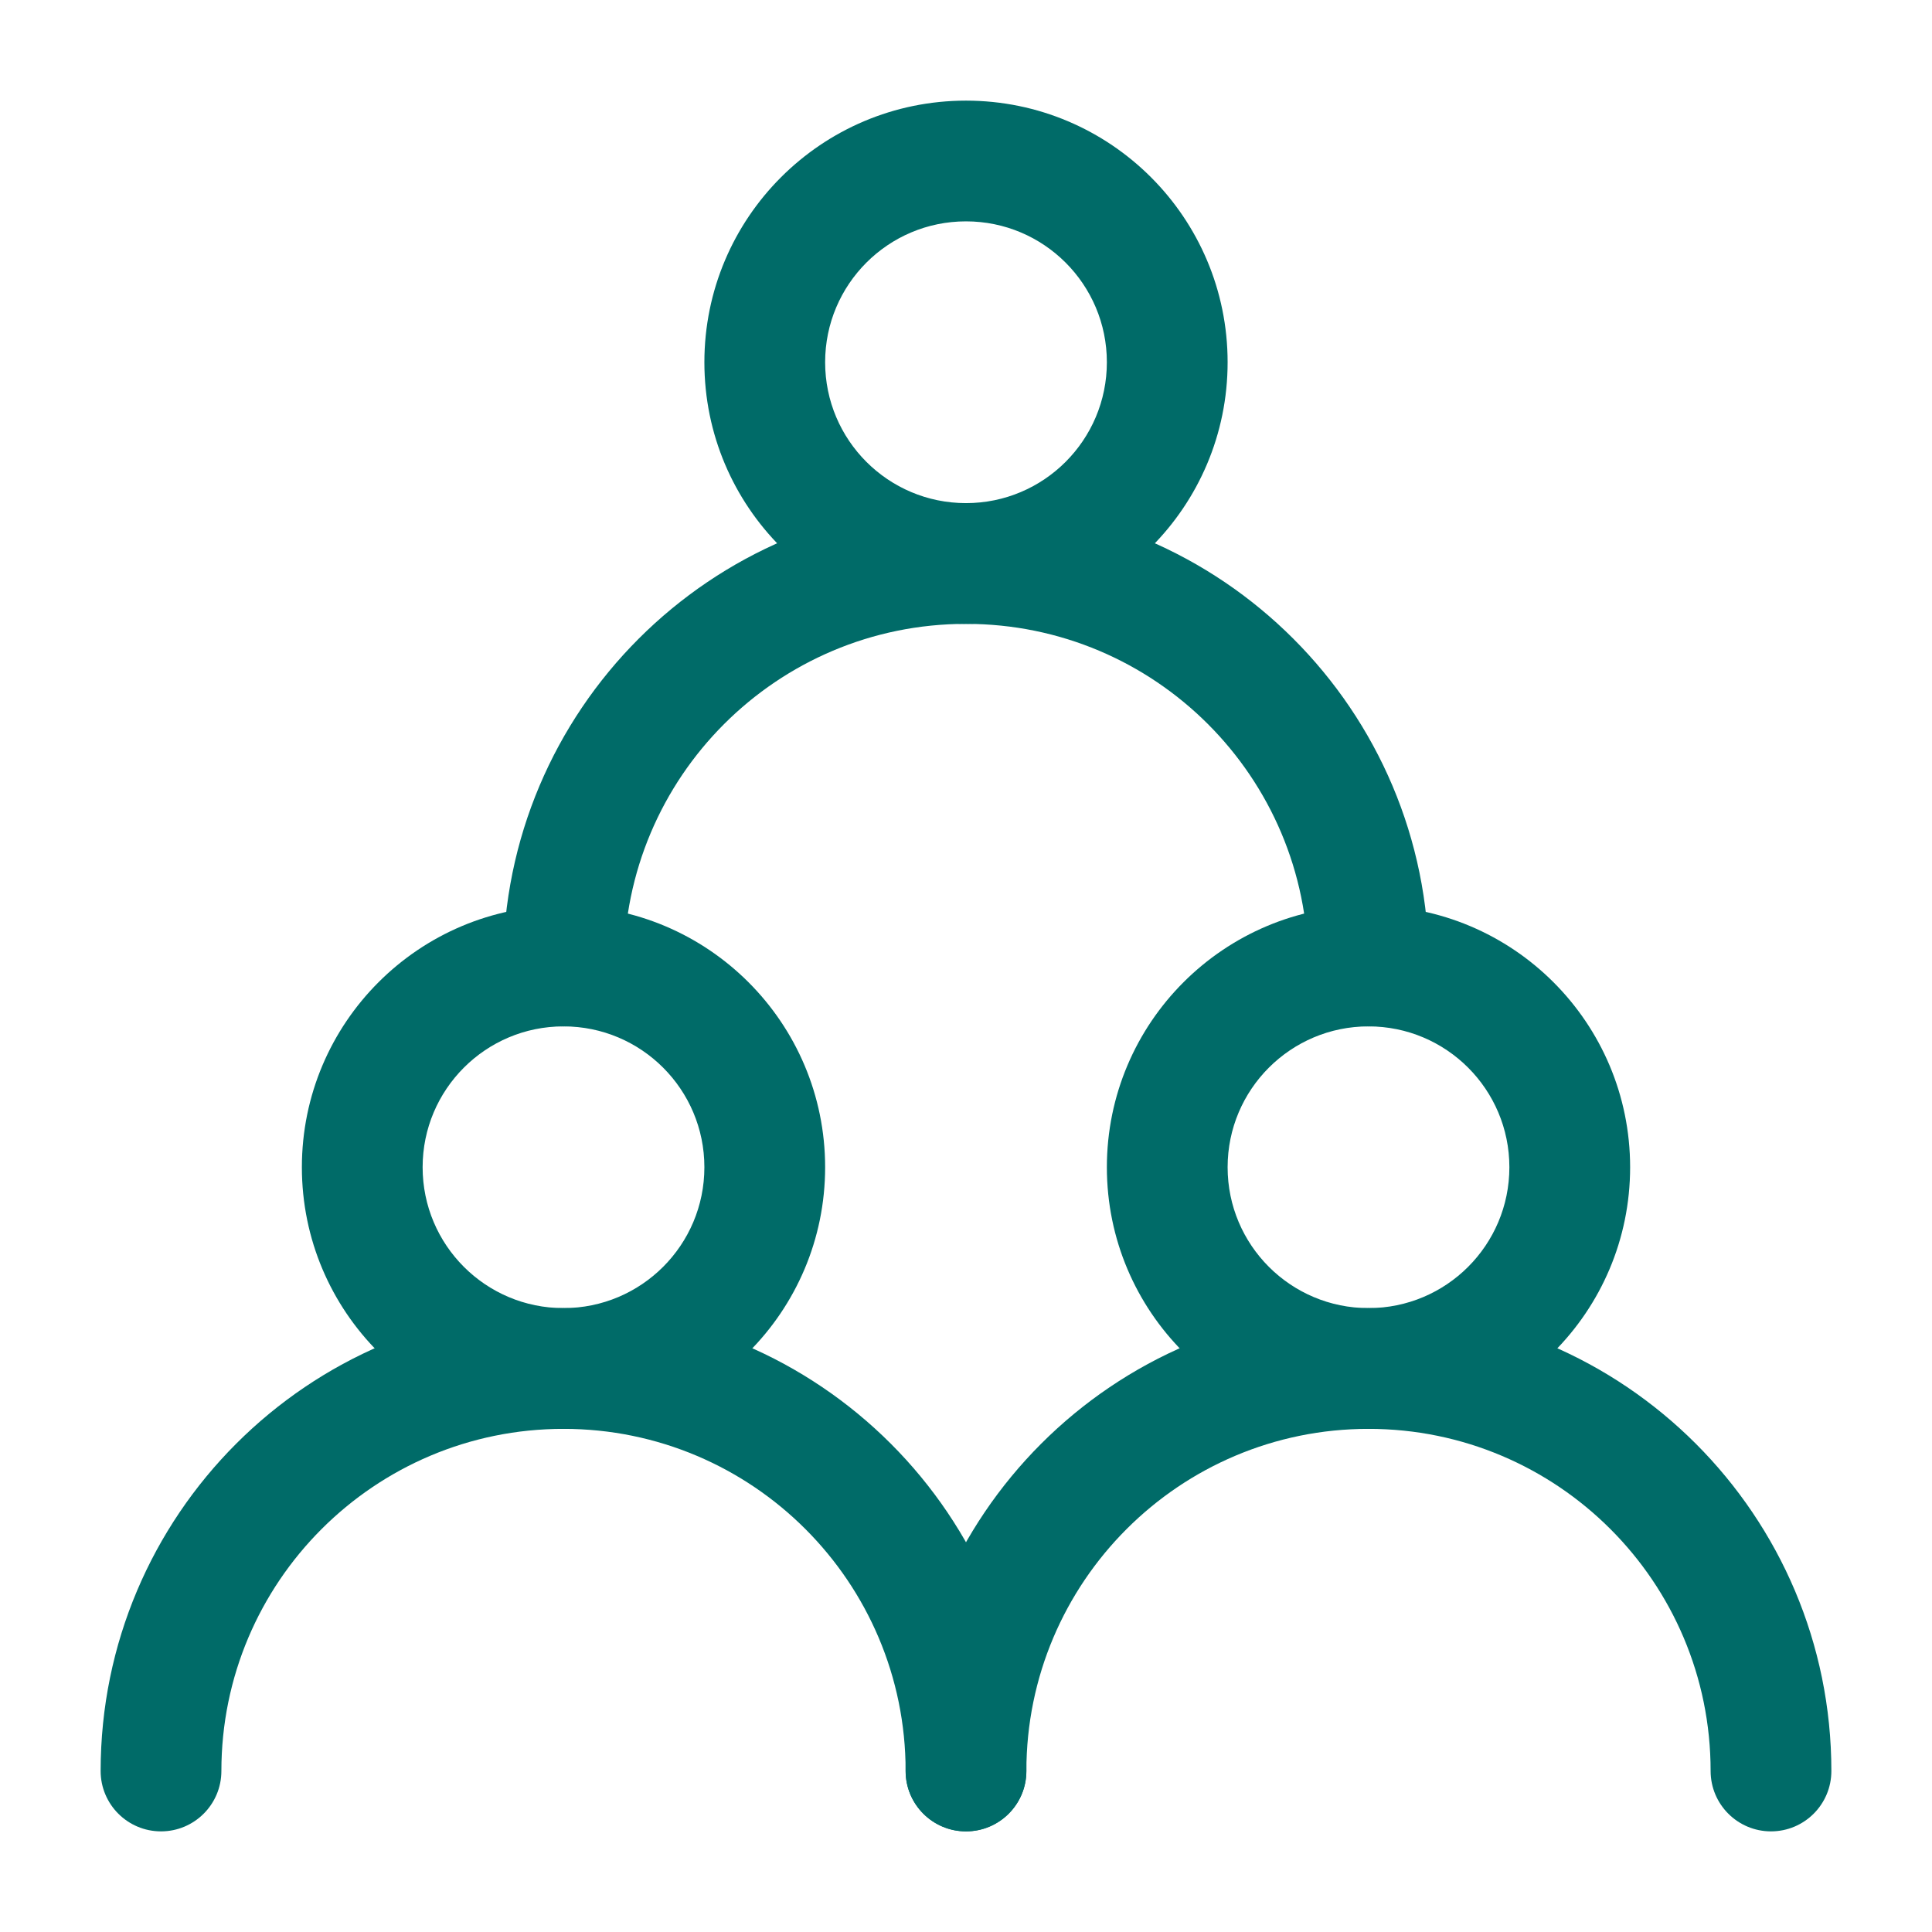
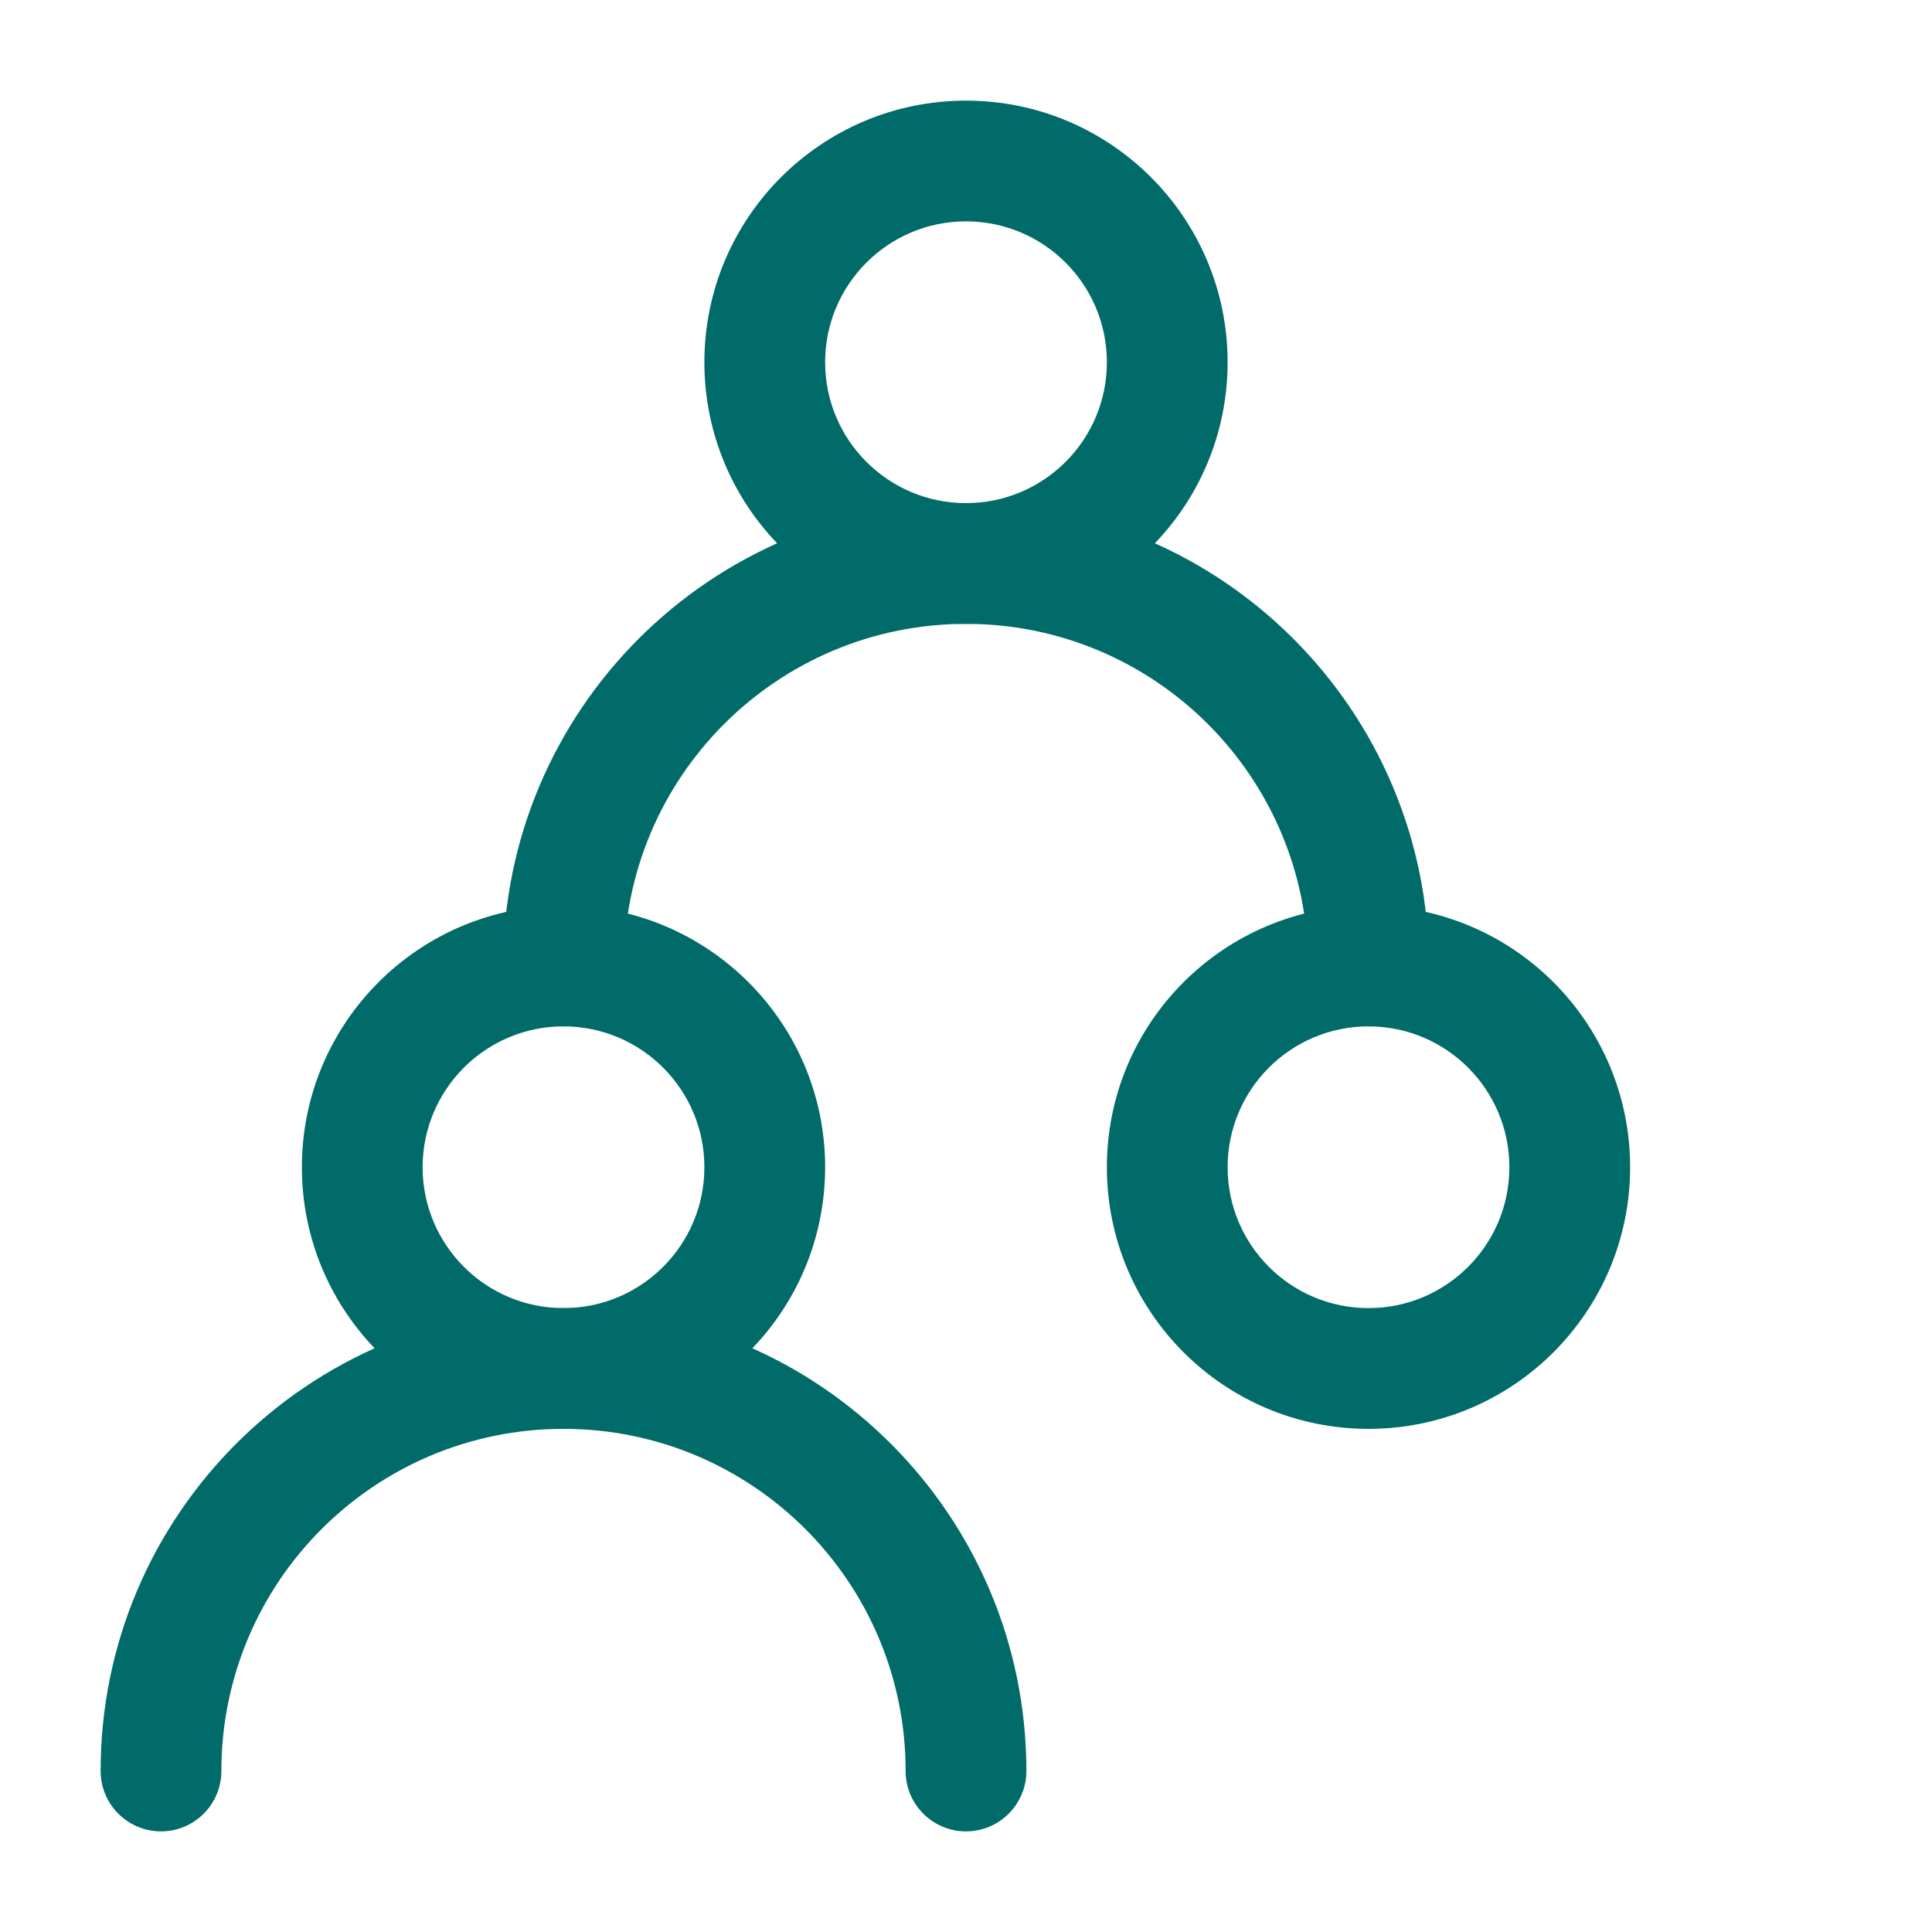
<svg xmlns="http://www.w3.org/2000/svg" width="80" height="80" viewBox="0 0 80 80" fill="none">
  <path d="M23.333 42.5C20.112 42.5 17.5 45.111 17.5 48.333C17.5 51.555 20.112 54.166 23.333 54.166C26.555 54.166 29.167 51.555 29.167 48.333C29.167 45.111 26.555 42.5 23.333 42.5ZM12.5 48.333C12.5 42.35 17.35 37.5 23.333 37.5C29.316 37.5 34.167 42.35 34.167 48.333C34.167 54.316 29.316 59.166 23.333 59.166C17.35 59.166 12.5 54.316 12.5 48.333Z" fill="#006B68" />
  <path d="M56.667 42.5C53.445 42.5 50.833 45.111 50.833 48.333C50.833 51.555 53.445 54.166 56.667 54.166C59.888 54.166 62.5 51.555 62.5 48.333C62.5 45.111 59.888 42.5 56.667 42.5ZM45.833 48.333C45.833 42.35 50.684 37.5 56.667 37.5C62.65 37.5 67.5 42.35 67.5 48.333C67.5 54.316 62.65 59.166 56.667 59.166C50.684 59.166 45.833 54.316 45.833 48.333Z" fill="#006B68" />
  <path d="M40 9.166C36.778 9.166 34.167 11.778 34.167 15C34.167 18.221 36.778 20.833 40 20.833C43.222 20.833 45.833 18.221 45.833 15C45.833 11.778 43.222 9.166 40 9.166ZM29.167 15C29.167 9.017 34.017 4.167 40 4.167C45.983 4.167 50.833 9.017 50.833 15C50.833 20.983 45.983 25.833 40 25.833C34.017 25.833 29.167 20.983 29.167 15Z" fill="#006B68" />
  <path d="M4.167 73.333C4.167 62.748 12.748 54.166 23.333 54.166C33.919 54.166 42.5 62.748 42.5 73.333C42.5 74.714 41.381 75.833 40 75.833C38.619 75.833 37.5 74.714 37.5 73.333C37.5 65.509 31.157 59.166 23.333 59.166C15.509 59.166 9.167 65.509 9.167 73.333C9.167 74.714 8.047 75.833 6.667 75.833C5.286 75.833 4.167 74.714 4.167 73.333Z" fill="#006B68" />
-   <path d="M37.5 73.333C37.5 62.748 46.081 54.166 56.667 54.166C67.252 54.166 75.833 62.748 75.833 73.333C75.833 74.714 74.714 75.833 73.333 75.833C71.953 75.833 70.833 74.714 70.833 73.333C70.833 65.509 64.491 59.166 56.667 59.166C48.843 59.166 42.5 65.509 42.5 73.333C42.5 74.714 41.381 75.833 40 75.833C38.619 75.833 37.5 74.714 37.5 73.333Z" fill="#006B68" />
  <path d="M20.833 40C20.833 29.415 29.415 20.833 40 20.833C50.585 20.833 59.167 29.415 59.167 40C59.167 41.38 58.047 42.5 56.667 42.5C55.286 42.5 54.167 41.38 54.167 40C54.167 32.176 47.824 25.833 40 25.833C32.176 25.833 25.833 32.176 25.833 40C25.833 41.38 24.714 42.5 23.333 42.5C21.953 42.5 20.833 41.38 20.833 40Z" fill="#006B68" />
</svg>